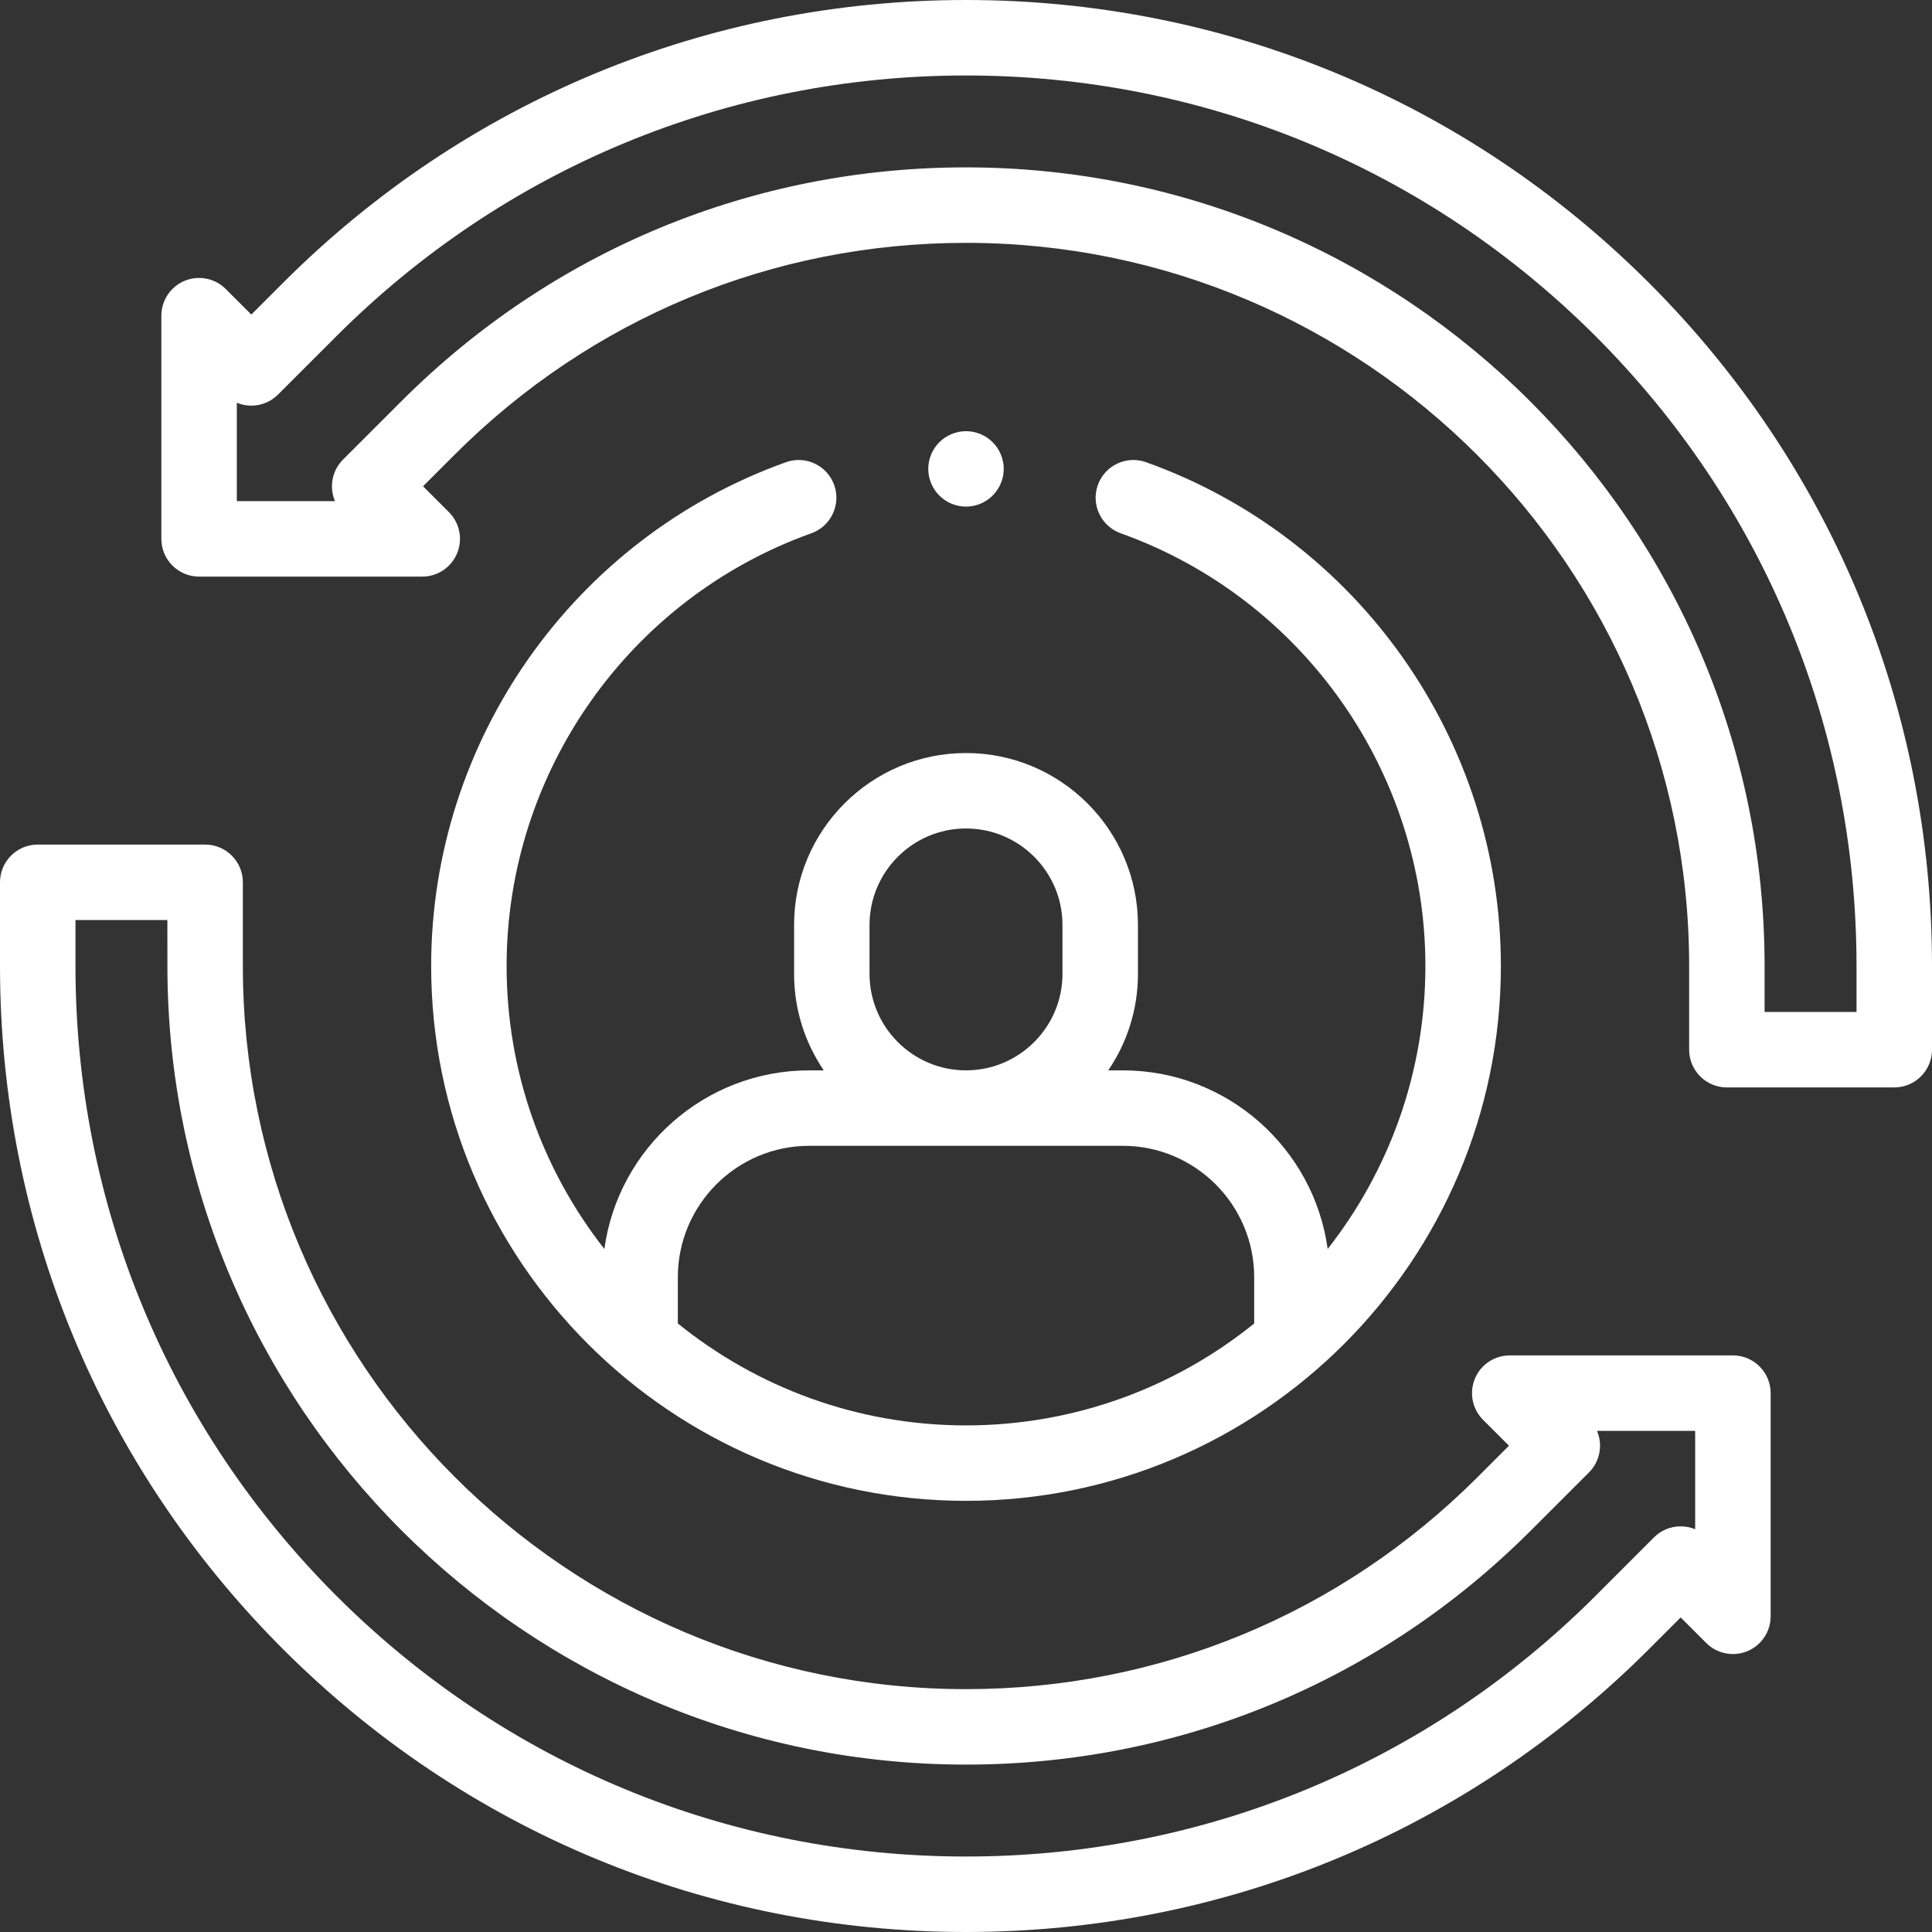
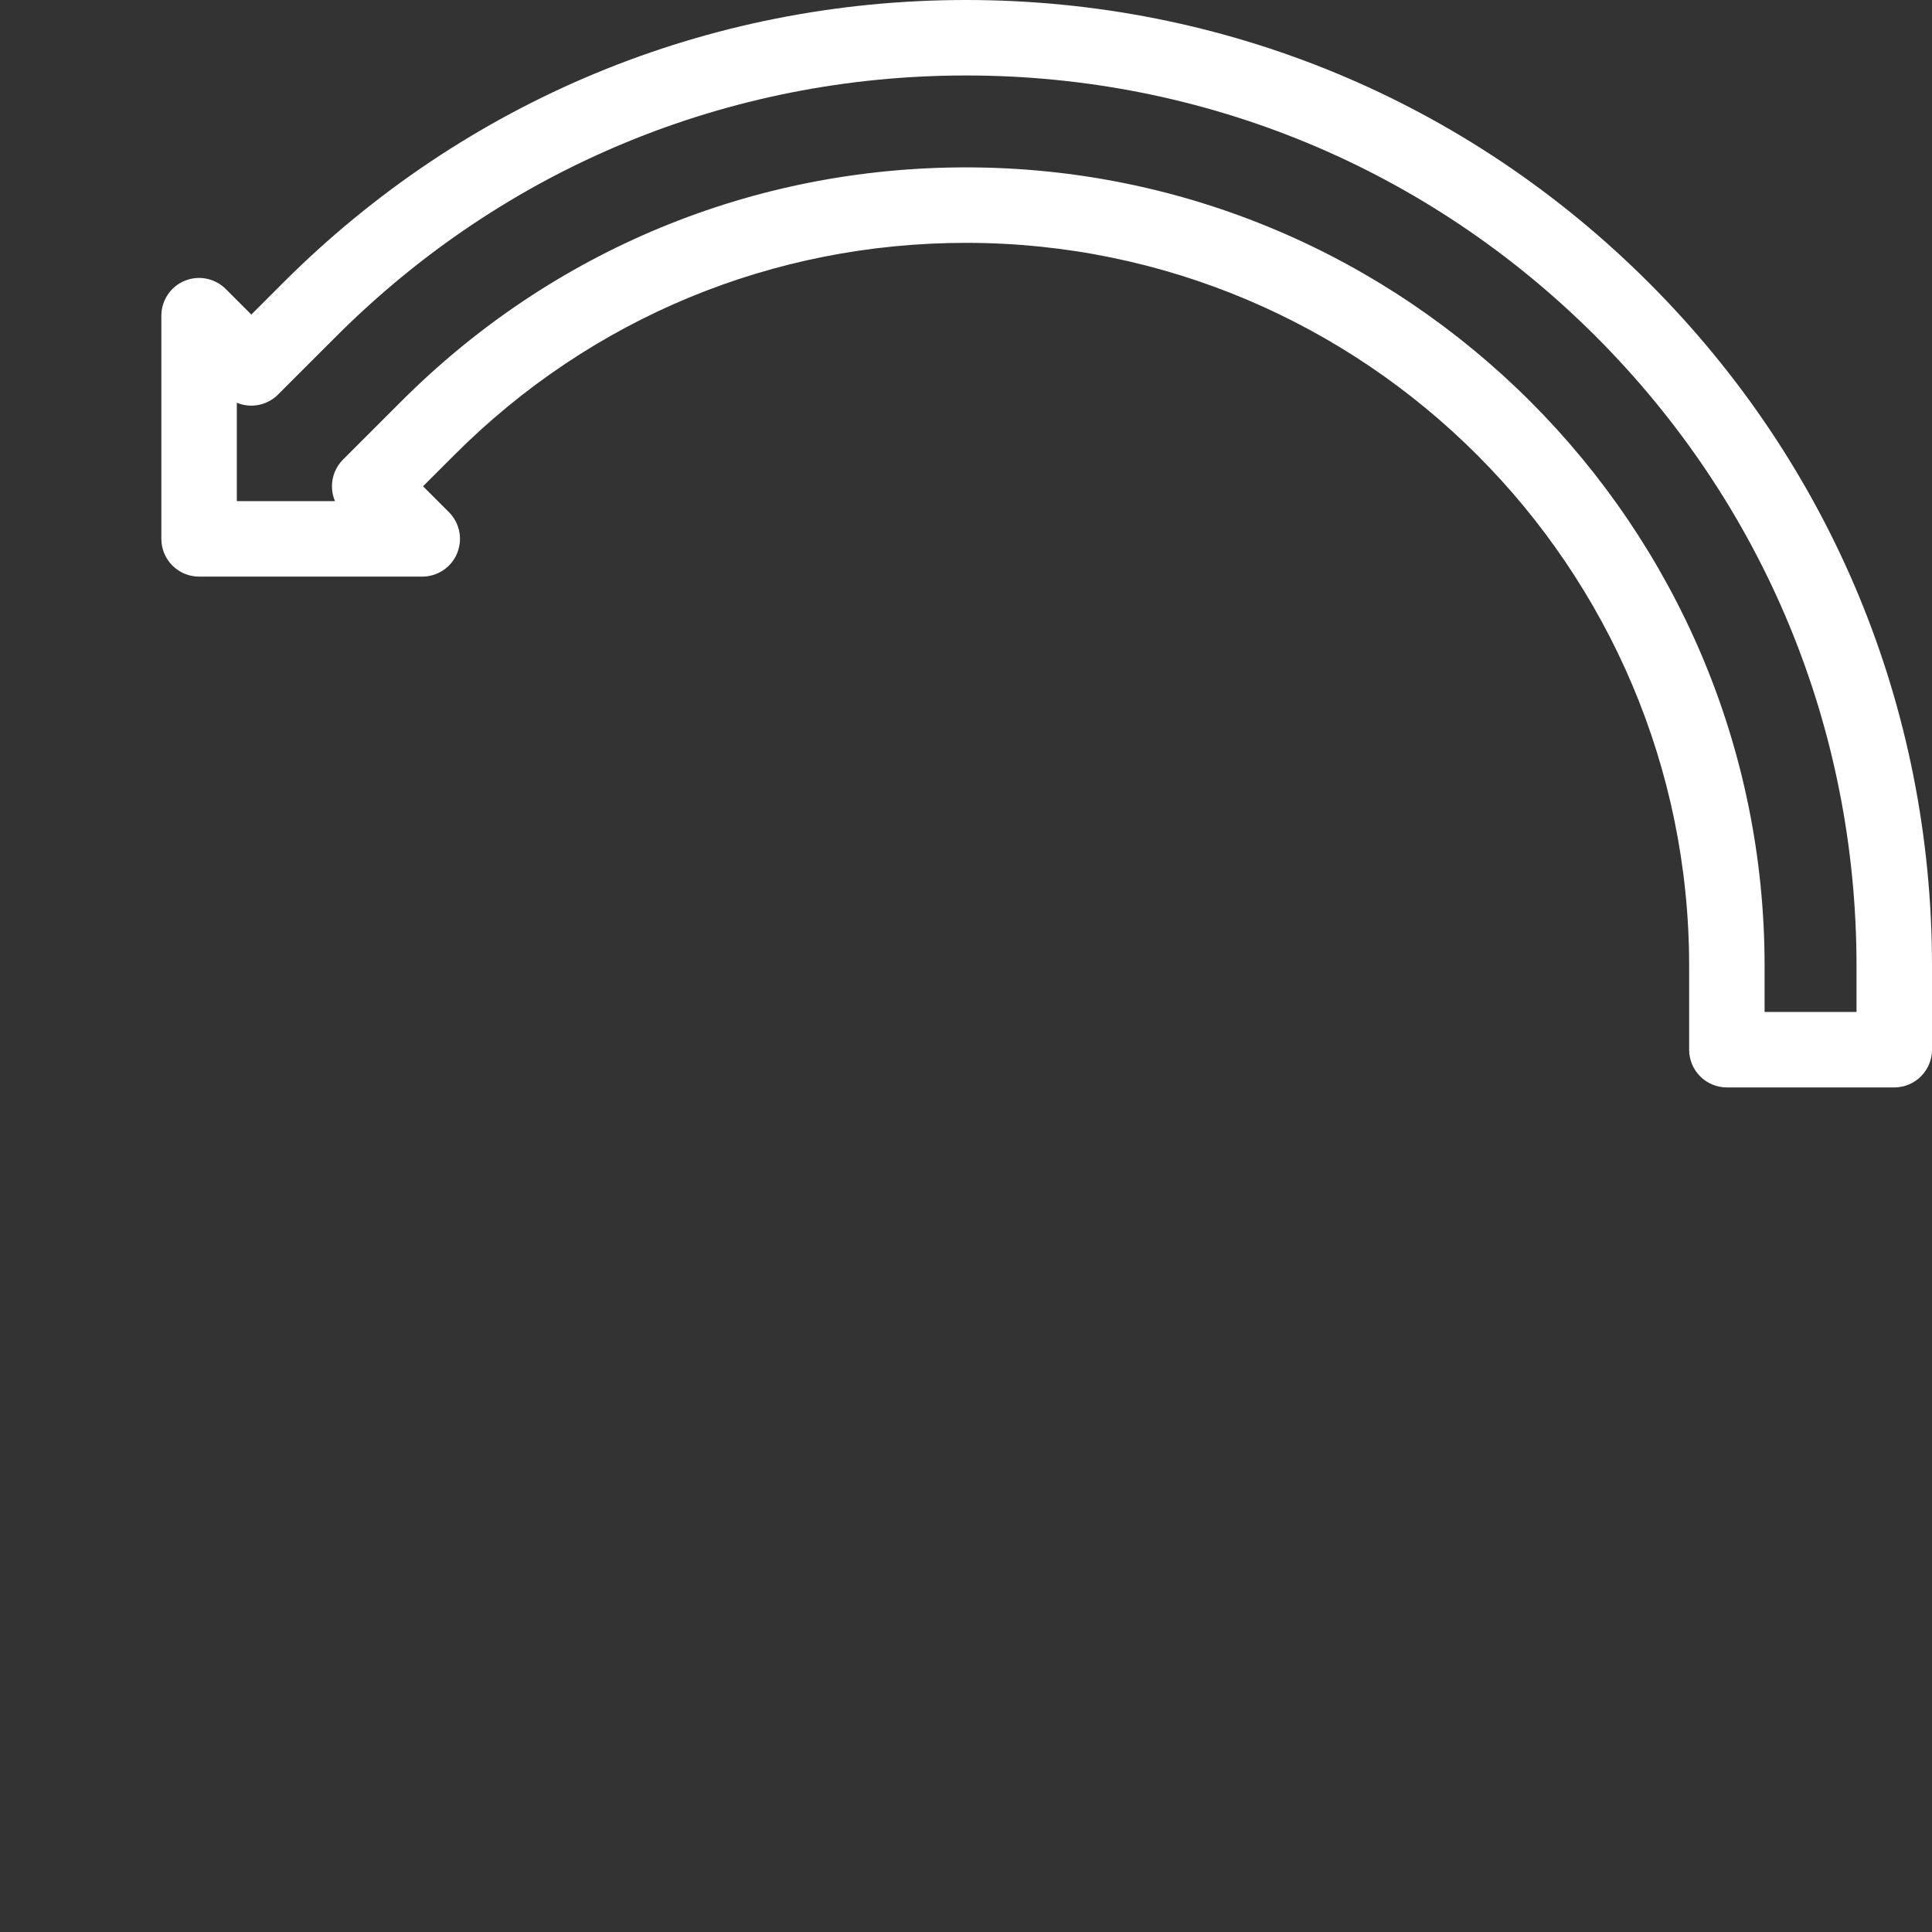
<svg xmlns="http://www.w3.org/2000/svg" width="60" height="60" viewBox="0 0 60 60" fill="none">
  <rect x="0" y="0" width="60" height="60" fill="#333333" stroke="none" />
-   <path d="M25.198 16.561C25.807 16.343 26.124 15.672 25.907 15.063C25.689 14.454 25.018 14.136 24.409 14.354C17.818 16.709 13.39 22.997 13.39 30C13.39 39.159 20.841 46.61 30 46.61C39.16 46.61 46.611 39.159 46.611 30C46.611 22.997 42.183 16.71 35.592 14.354C34.983 14.136 34.312 14.454 34.094 15.063C33.877 15.672 34.194 16.343 34.803 16.561C40.464 18.584 44.267 23.985 44.267 30C44.267 33.312 43.133 36.364 41.232 38.788C40.803 35.659 38.114 33.241 34.869 33.241H34.418C35 32.386 35.34 31.354 35.34 30.245V28.725C35.34 25.781 32.945 23.386 30 23.386C27.056 23.386 24.661 25.781 24.661 28.725V30.245C24.661 31.354 25.001 32.386 25.583 33.241H25.132C21.887 33.241 19.198 35.659 18.769 38.788C16.868 36.364 15.733 33.312 15.733 30C15.733 23.985 19.537 18.584 25.198 16.561ZM27.004 30.245V28.725C27.004 27.073 28.348 25.729 30 25.729C31.652 25.729 32.996 27.073 32.996 28.725V30.245C32.996 31.897 31.652 33.241 30 33.241C28.348 33.241 27.004 31.897 27.004 30.245ZM25.132 35.584H34.869C37.119 35.584 38.95 37.415 38.95 39.665V41.102C36.501 43.08 33.386 44.267 30 44.267C26.614 44.267 23.5 43.08 21.051 41.102V39.665C21.051 37.415 22.881 35.584 25.132 35.584Z" fill="white" />
  <path d="M51.213 8.787C45.547 3.121 38.013 0 30 0C21.987 0 14.453 3.121 8.787 8.787L7.805 9.769L7.011 8.975C6.676 8.64 6.172 8.54 5.734 8.721C5.296 8.902 5.011 9.33 5.011 9.804V16.735C5.011 17.382 5.536 17.907 6.183 17.907H13.113C13.588 17.907 14.015 17.621 14.196 17.183C14.377 16.745 14.277 16.241 13.942 15.906L13.138 15.102L14.12 14.12C18.362 9.878 24.001 7.542 30 7.542C42.383 7.542 52.458 17.617 52.458 30V32.599C52.458 33.246 52.982 33.771 53.63 33.771H58.828C59.475 33.771 60 33.246 60 32.599V30C60 21.987 56.879 14.453 51.213 8.787ZM57.656 31.427H54.801V30C54.801 16.325 43.675 5.198 30 5.198C23.375 5.198 17.147 7.778 12.463 12.463L10.652 14.273C10.432 14.493 10.309 14.791 10.309 15.102C10.309 15.262 10.341 15.418 10.403 15.563H7.355V12.508C7.496 12.567 7.649 12.598 7.805 12.598C8.116 12.598 8.414 12.474 8.633 12.255L10.444 10.444C15.668 5.221 22.613 2.344 30 2.344C37.387 2.344 44.332 5.22 49.556 10.444C54.779 15.668 57.656 22.613 57.656 30V31.427Z" fill="white" />
-   <path d="M53.817 42.093H46.886C46.412 42.093 45.985 42.379 45.804 42.816C45.622 43.255 45.723 43.758 46.058 44.094L46.862 44.898L45.88 45.88C41.638 50.121 35.999 52.458 30 52.458C17.617 52.458 7.542 42.383 7.542 30L7.542 27.4C7.542 26.753 7.017 26.229 6.37 26.229H1.172C0.525 26.229 0 26.753 0 27.4V30C0 38.013 3.121 45.547 8.787 51.213C14.453 56.879 21.987 60 30 60C38.013 60 45.547 56.879 51.213 51.213L52.195 50.231L52.989 51.025C53.324 51.36 53.828 51.46 54.266 51.279C54.703 51.097 54.989 50.67 54.989 50.196V43.265C54.989 42.618 54.464 42.093 53.817 42.093ZM52.645 47.492C52.504 47.433 52.351 47.402 52.195 47.402C51.884 47.402 51.586 47.525 51.366 47.745L49.556 49.556C44.332 54.779 37.387 57.656 30 57.656C22.613 57.656 15.668 54.779 10.444 49.556C5.22 44.332 2.344 37.387 2.344 30V28.572H5.198L5.199 30C5.199 43.675 16.324 54.801 30 54.801C36.625 54.801 42.853 52.221 47.537 47.537L49.348 45.727C49.568 45.507 49.691 45.209 49.691 44.898C49.691 44.738 49.658 44.581 49.596 44.437H52.645V47.492Z" fill="white" />
-   <path d="M30.828 15.39C31.046 15.172 31.172 14.871 31.172 14.562C31.172 14.253 31.047 13.951 30.828 13.734C30.61 13.515 30.308 13.391 30 13.391C29.692 13.391 29.39 13.515 29.172 13.734C28.953 13.952 28.828 14.253 28.828 14.562C28.828 14.87 28.953 15.172 29.172 15.39C29.39 15.609 29.692 15.733 30 15.733C30.308 15.733 30.61 15.609 30.828 15.39Z" fill="white" />
</svg>